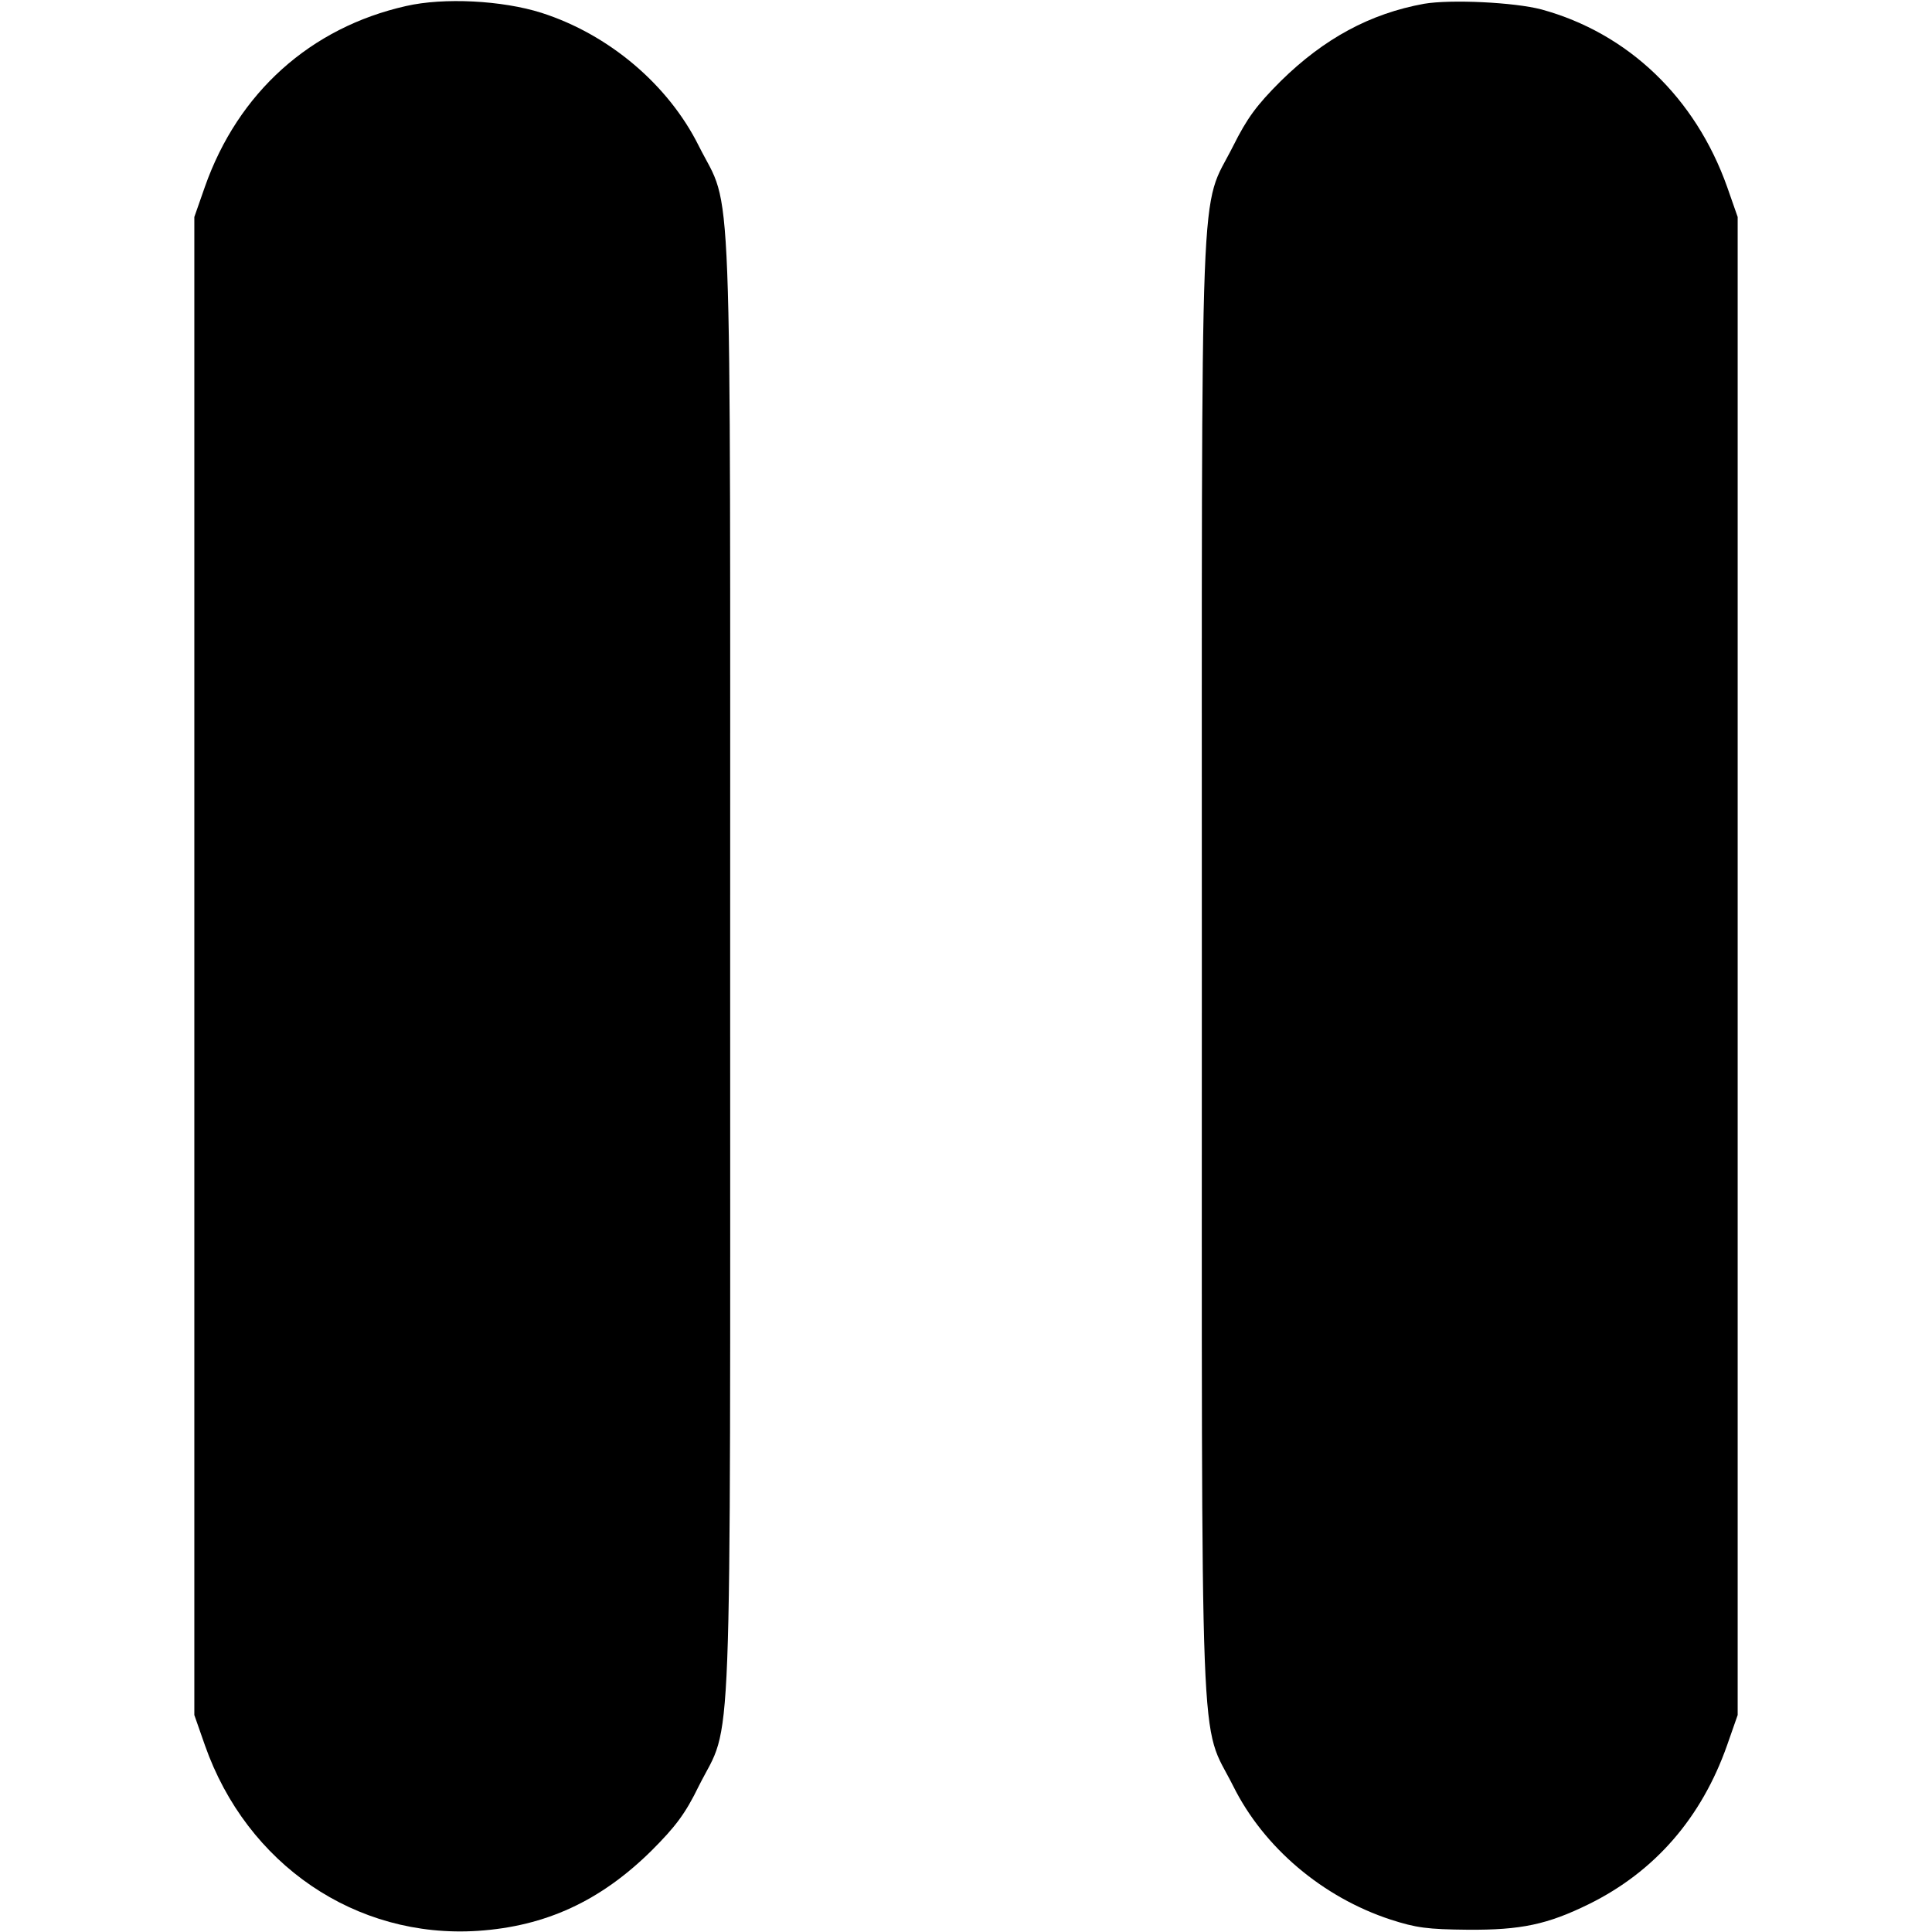
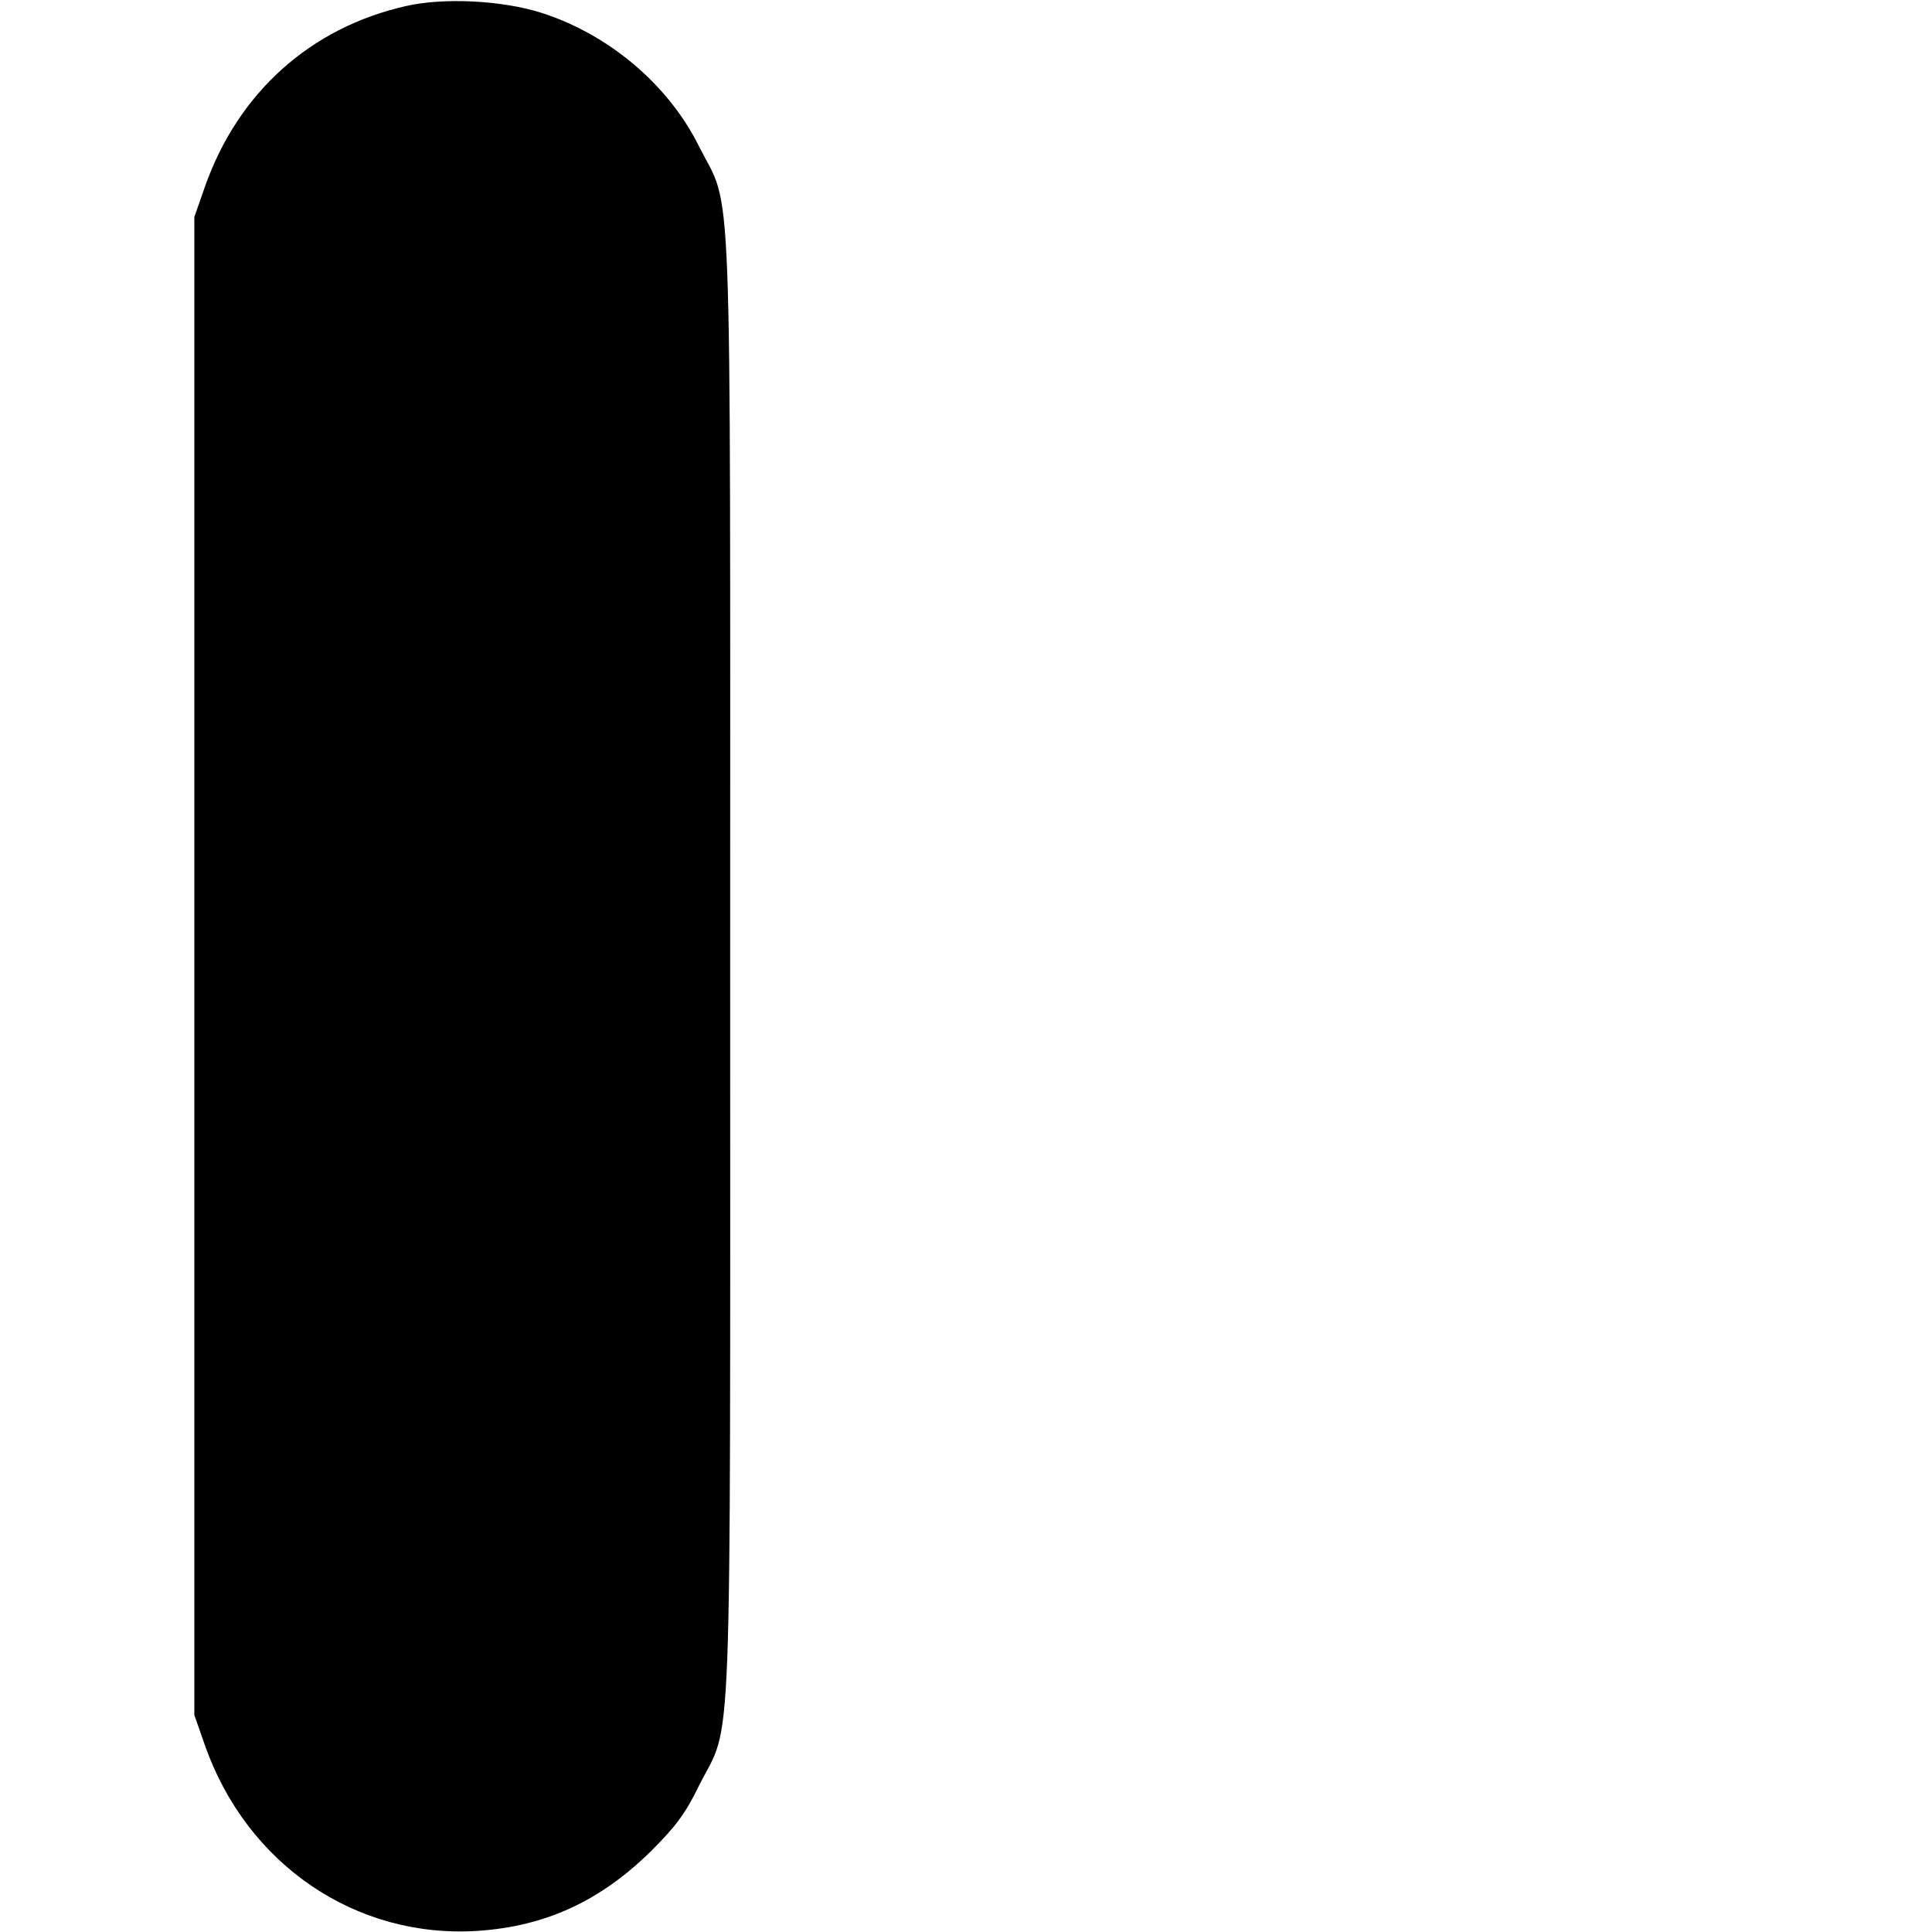
<svg xmlns="http://www.w3.org/2000/svg" version="1.0" width="512pt" height="512pt" viewBox="0 0 512 512" preserveAspectRatio="xMidYMid meet">
  <g transform="translate(0,512) scale(0.1,-0.1)" fill="#000000" stroke="none">
    <path d="M1076 5104 c-253 -57 -445 -229 -533 -479 l-28 -80 0 -1985 0 -1985 28 -80 c111 -316 400 -513 723 -492 180 12 325 79 460 212 64 64 90 98 126 172 90 179 83 -7 83 2173 0 2180 7 1994 -83 2173 -81 163 -239 296 -417 353 -104 33 -259 41 -359 18z" />
-     <path d="M3774 5110 c-143 -26 -265 -92 -380 -205 -64 -64 -89 -98 -126 -172 -90 -179 -83 7 -83 -2173 0 -2180 -7 -1994 83 -2173 81 -163 237 -295 417 -354 68 -22 98 -26 205 -27 141 -1 211 14 321 68 174 86 298 228 366 421 l28 80 0 1985 0 1985 -28 80 c-84 236 -262 407 -492 470 -72 19 -240 27 -311 15z" />
  </g>
</svg>